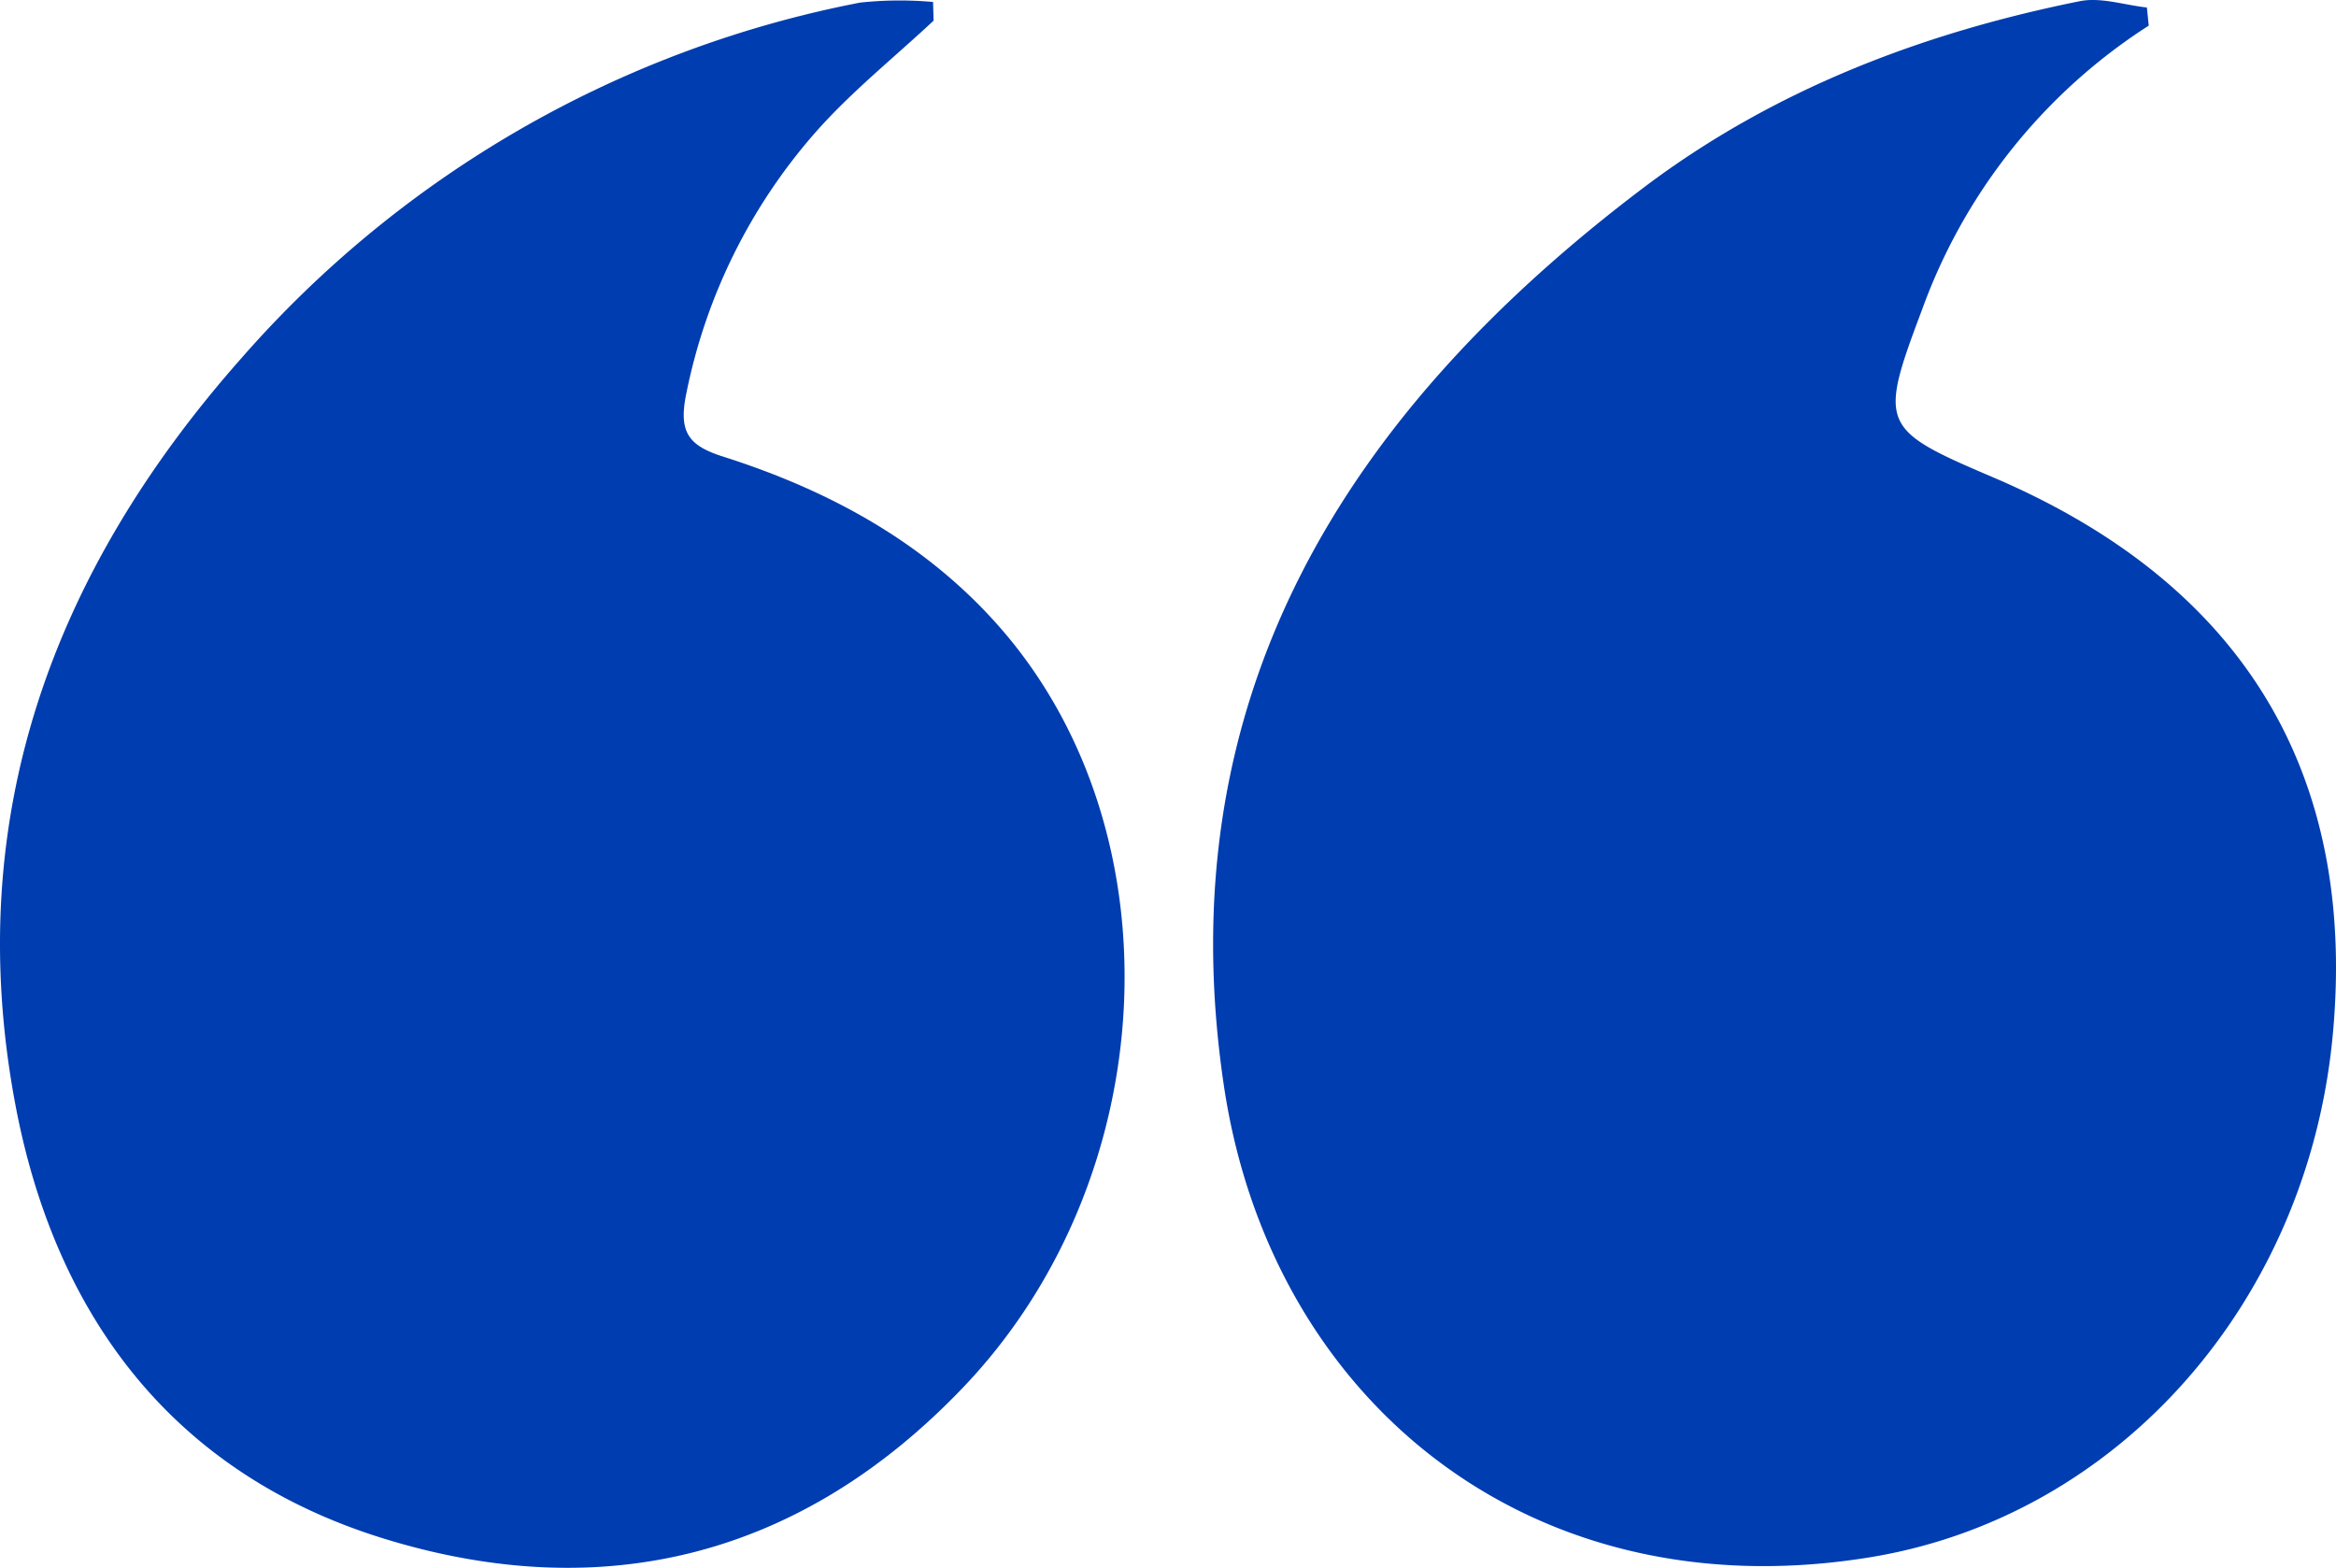
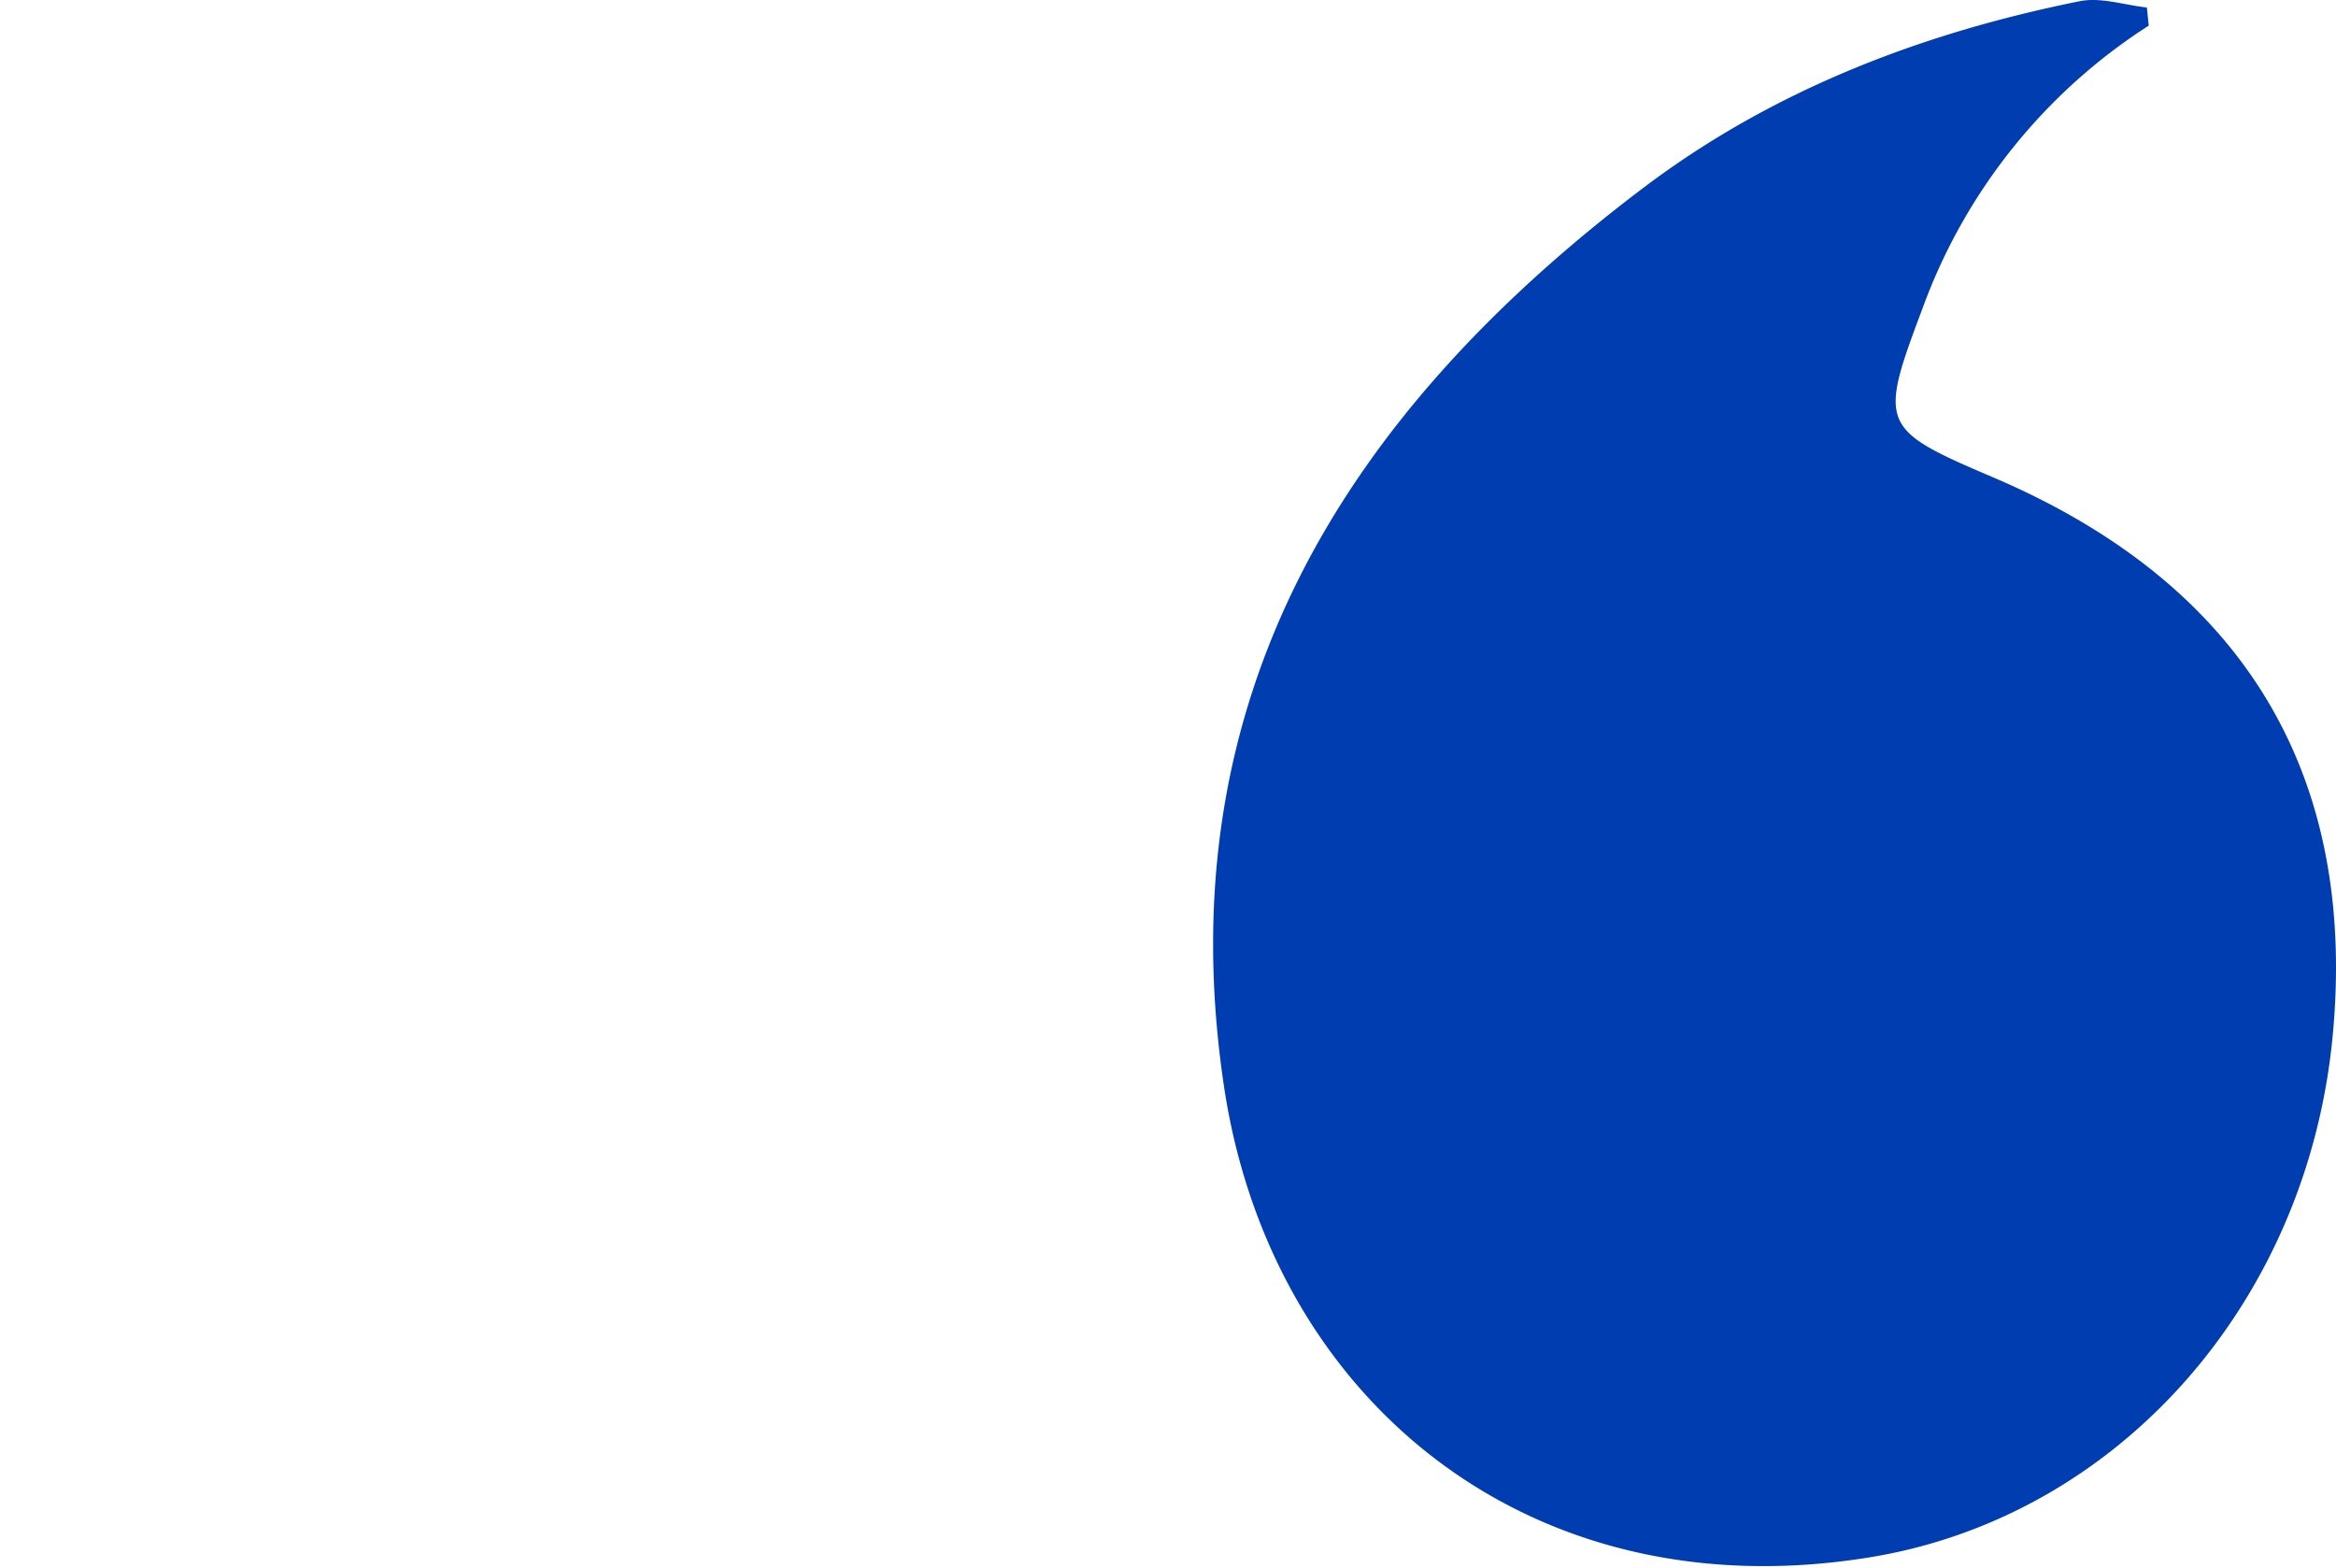
<svg xmlns="http://www.w3.org/2000/svg" id="Grupo_2285" data-name="Grupo 2285" width="165.26" height="110.908" viewBox="0 0 165.26 110.908">
  <defs>
    <clipPath id="clip-path">
      <rect id="Retângulo_691" data-name="Retângulo 691" width="165.26" height="110.908" fill="#003DB0" />
    </clipPath>
  </defs>
  <g id="Grupo_2237" data-name="Grupo 2237" clip-path="url(#clip-path)">
-     <path id="Caminho_1060" data-name="Caminho 1060" d="M66.047,1.469c-2.8,2.62-5.833,5.04-8.358,7.905a39.8,39.8,0,0,0-9.121,18.4c-.59,2.776.1,3.745,2.583,4.534,7.5,2.385,14.311,6.073,19.565,12.061C83.46,58.887,82.278,83.339,68.151,98.142,56.742,110.1,42.735,113.628,27.236,108.876,12.3,104.3,3.871,93.124,1.061,78.012-2.692,57.832,3.721,40.467,17.031,25.4A77.755,77.755,0,0,1,60.839.194a26.3,26.3,0,0,1,5.17-.045q.019.66.039,1.32" transform="translate(0 -0.009)" fill="#003DB0" />
    <path id="Caminho_1061" data-name="Caminho 1061" d="M187.726,1.813a40.015,40.015,0,0,0-16.011,20.028c-3.1,8.233-3,8.516,4.977,11.916,19.052,8.121,25.691,22.446,24.041,39.593-1.817,18.866-15.207,33.959-32.735,36.816-24.212,3.947-42.422-11.3-45.7-33.367-4.088-27.5,8.653-47.624,29.7-63.53C161.141,6.363,171.665,2.337,182.846.085c1.493-.3,3.163.275,4.751.445l.129,1.283" transform="translate(-35.715 0)" fill="#003DB0" />
  </g>
</svg>